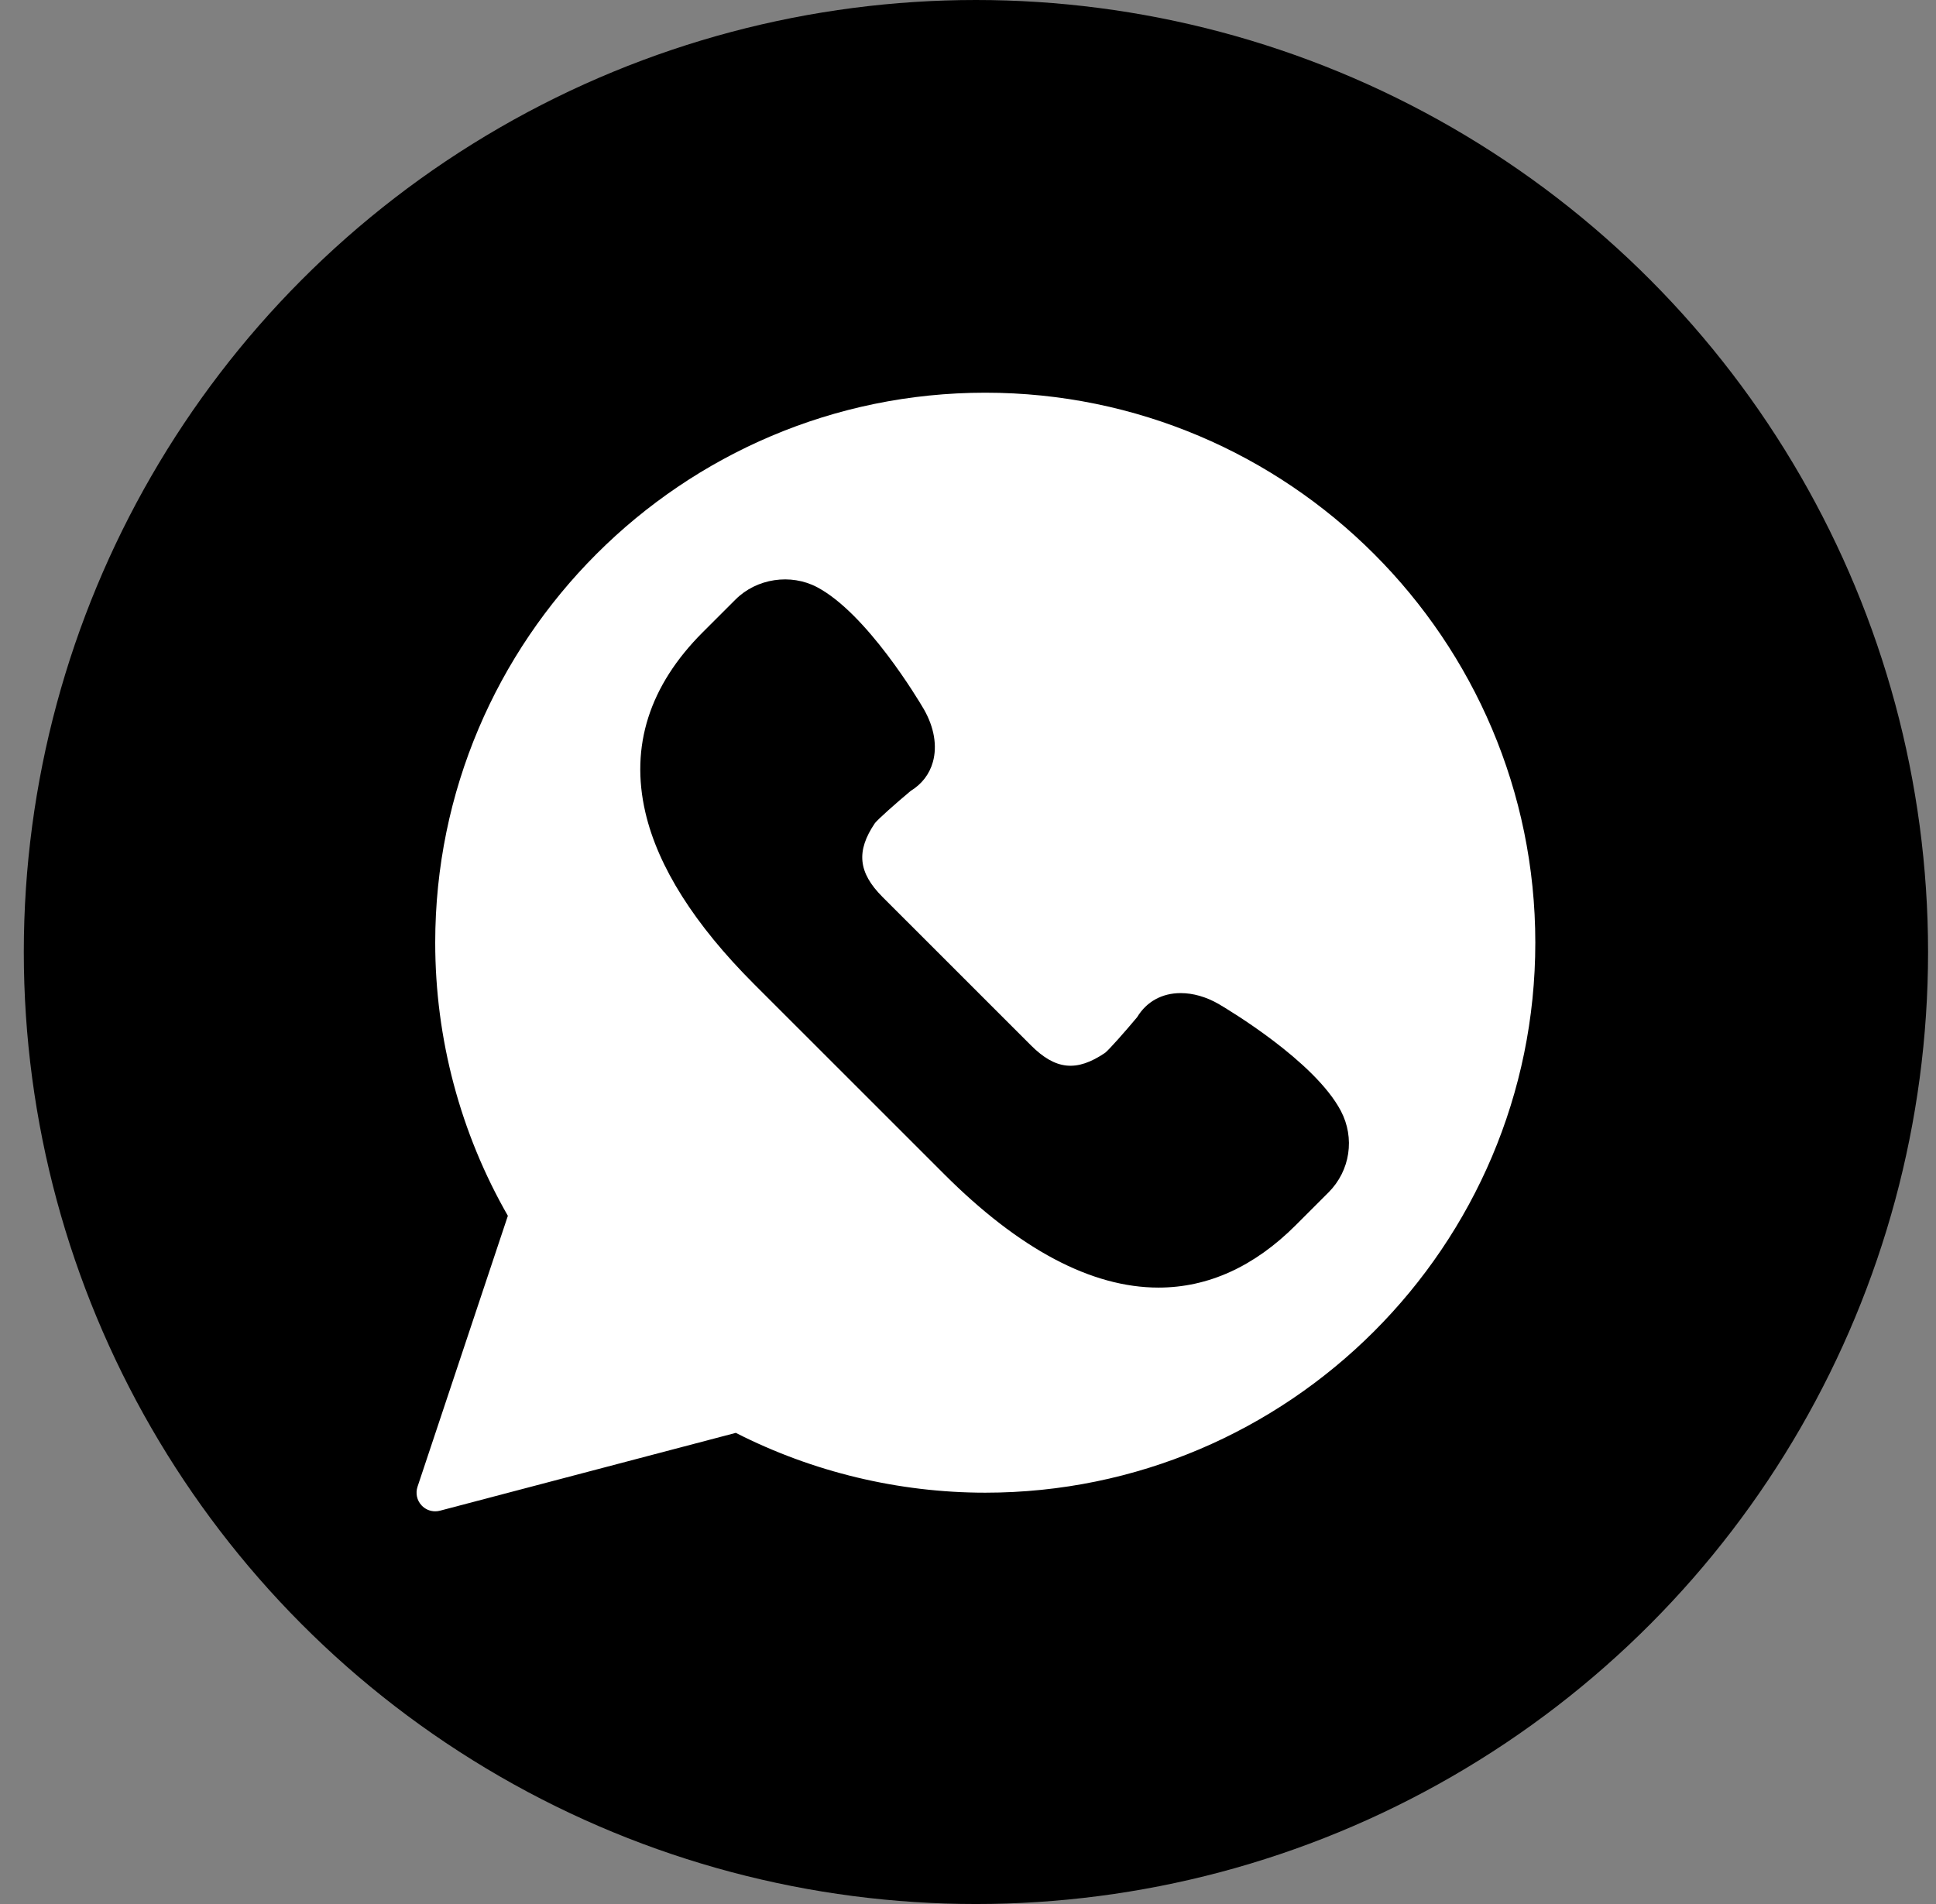
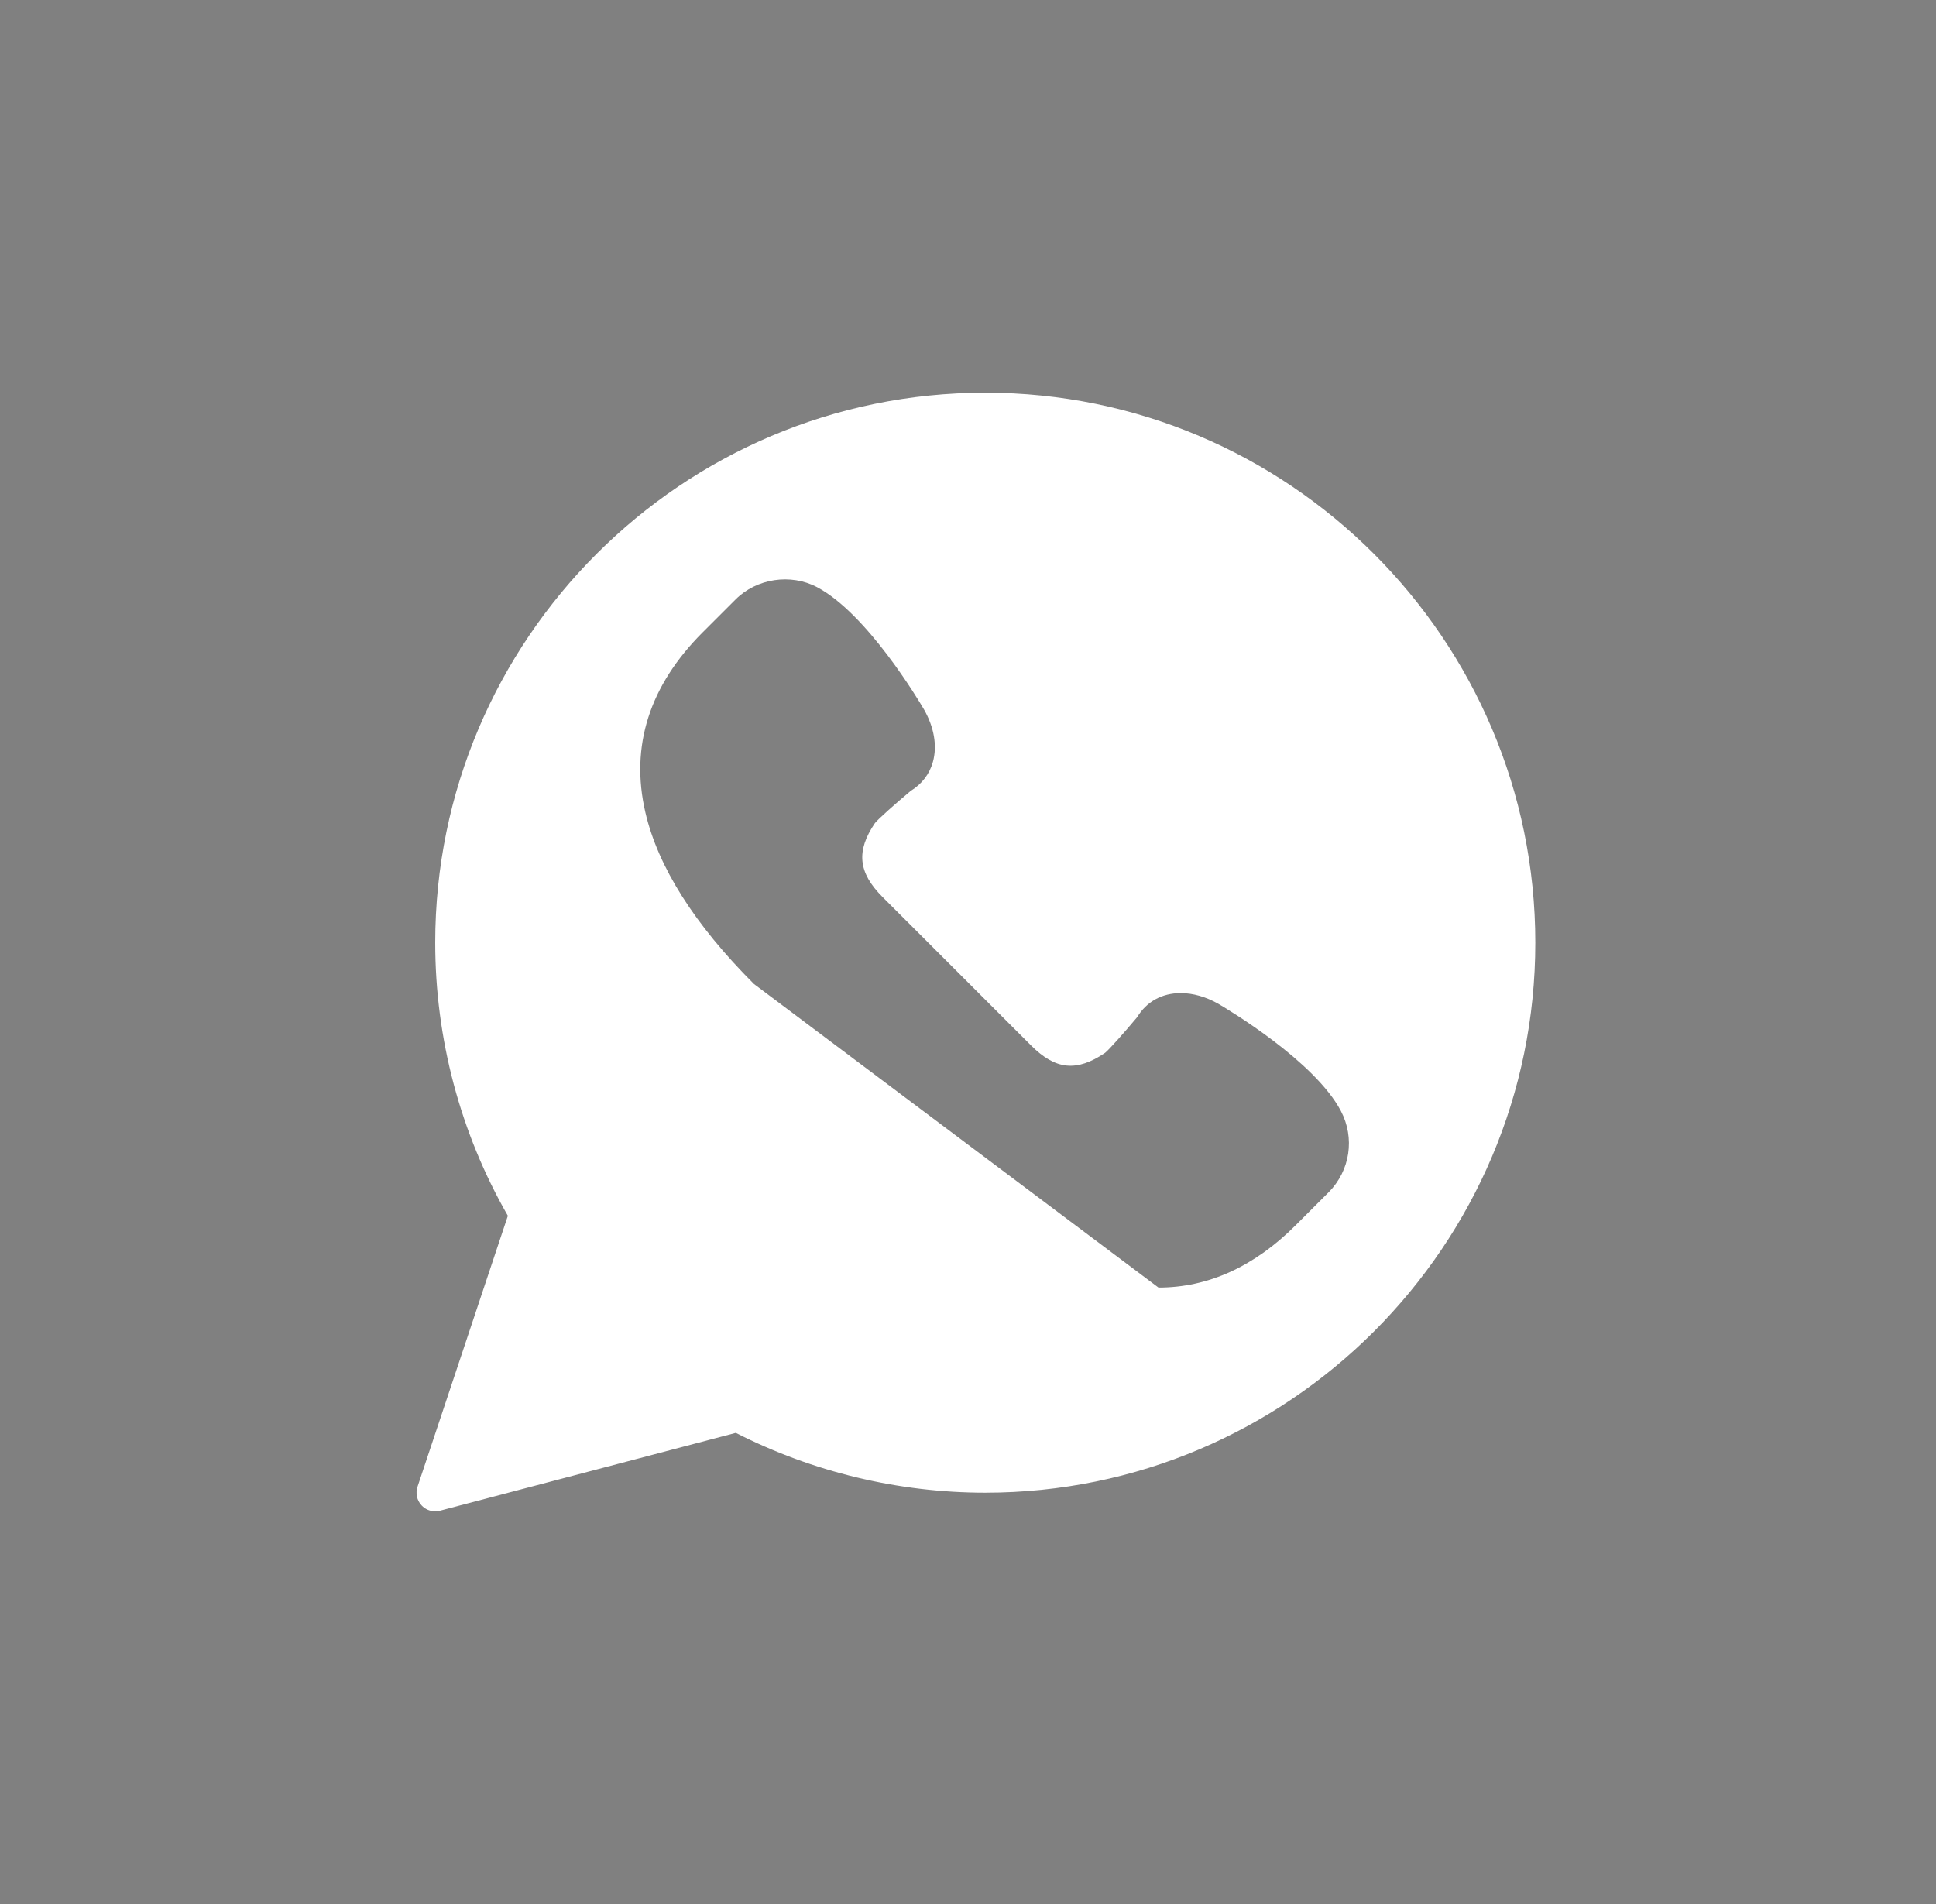
<svg xmlns="http://www.w3.org/2000/svg" width="61" height="60" viewBox="0 0 61 60" fill="none">
  <rect x="0" y="0" width="61" height="60" fill="#808080" stroke="none" />
-   <circle cx="30.75" cy="30" r="30" fill="black" />
-   <path d="M31.044 12.375C21.487 12.375 13.713 20.149 13.713 29.706C13.713 32.73 14.503 35.7 16.002 38.313L13.155 46.852C13.087 47.057 13.136 47.282 13.284 47.439C13.396 47.56 13.553 47.625 13.713 47.625C13.762 47.625 13.812 47.619 13.862 47.606L23.184 45.153C25.605 46.387 28.318 47.038 31.044 47.038C40.601 47.038 48.375 39.263 48.375 29.706C48.375 20.149 40.601 12.375 31.044 12.375ZM41.859 37.576L40.826 38.609C39.522 39.913 38.066 40.575 36.502 40.575C34.393 40.575 32.118 39.371 29.744 36.995L23.755 31.007C21.882 29.134 20.731 27.314 20.334 25.598C19.852 23.515 20.46 21.606 22.141 19.925L23.175 18.892C23.839 18.227 24.914 18.064 25.746 18.504C27.31 19.332 28.931 22.044 29.11 22.351C29.435 22.919 29.534 23.506 29.394 24.01C29.287 24.395 29.046 24.708 28.696 24.922C28.221 25.319 27.665 25.814 27.567 25.939C26.97 26.82 27.038 27.496 27.807 28.266L32.485 32.943C33.261 33.719 33.925 33.783 34.82 33.177C34.938 33.085 35.432 32.529 35.829 32.054C36.126 31.563 36.612 31.295 37.203 31.295C37.59 31.295 38.002 31.412 38.394 31.636C38.706 31.82 41.419 33.44 42.246 35.003C42.698 35.859 42.543 36.891 41.859 37.576Z" fill="white" />
+   <path d="M31.044 12.375C21.487 12.375 13.713 20.149 13.713 29.706C13.713 32.73 14.503 35.7 16.002 38.313L13.155 46.852C13.087 47.057 13.136 47.282 13.284 47.439C13.396 47.56 13.553 47.625 13.713 47.625C13.762 47.625 13.812 47.619 13.862 47.606L23.184 45.153C25.605 46.387 28.318 47.038 31.044 47.038C40.601 47.038 48.375 39.263 48.375 29.706C48.375 20.149 40.601 12.375 31.044 12.375ZM41.859 37.576L40.826 38.609C39.522 39.913 38.066 40.575 36.502 40.575L23.755 31.007C21.882 29.134 20.731 27.314 20.334 25.598C19.852 23.515 20.46 21.606 22.141 19.925L23.175 18.892C23.839 18.227 24.914 18.064 25.746 18.504C27.31 19.332 28.931 22.044 29.11 22.351C29.435 22.919 29.534 23.506 29.394 24.01C29.287 24.395 29.046 24.708 28.696 24.922C28.221 25.319 27.665 25.814 27.567 25.939C26.97 26.82 27.038 27.496 27.807 28.266L32.485 32.943C33.261 33.719 33.925 33.783 34.82 33.177C34.938 33.085 35.432 32.529 35.829 32.054C36.126 31.563 36.612 31.295 37.203 31.295C37.59 31.295 38.002 31.412 38.394 31.636C38.706 31.82 41.419 33.44 42.246 35.003C42.698 35.859 42.543 36.891 41.859 37.576Z" fill="white" />
</svg>